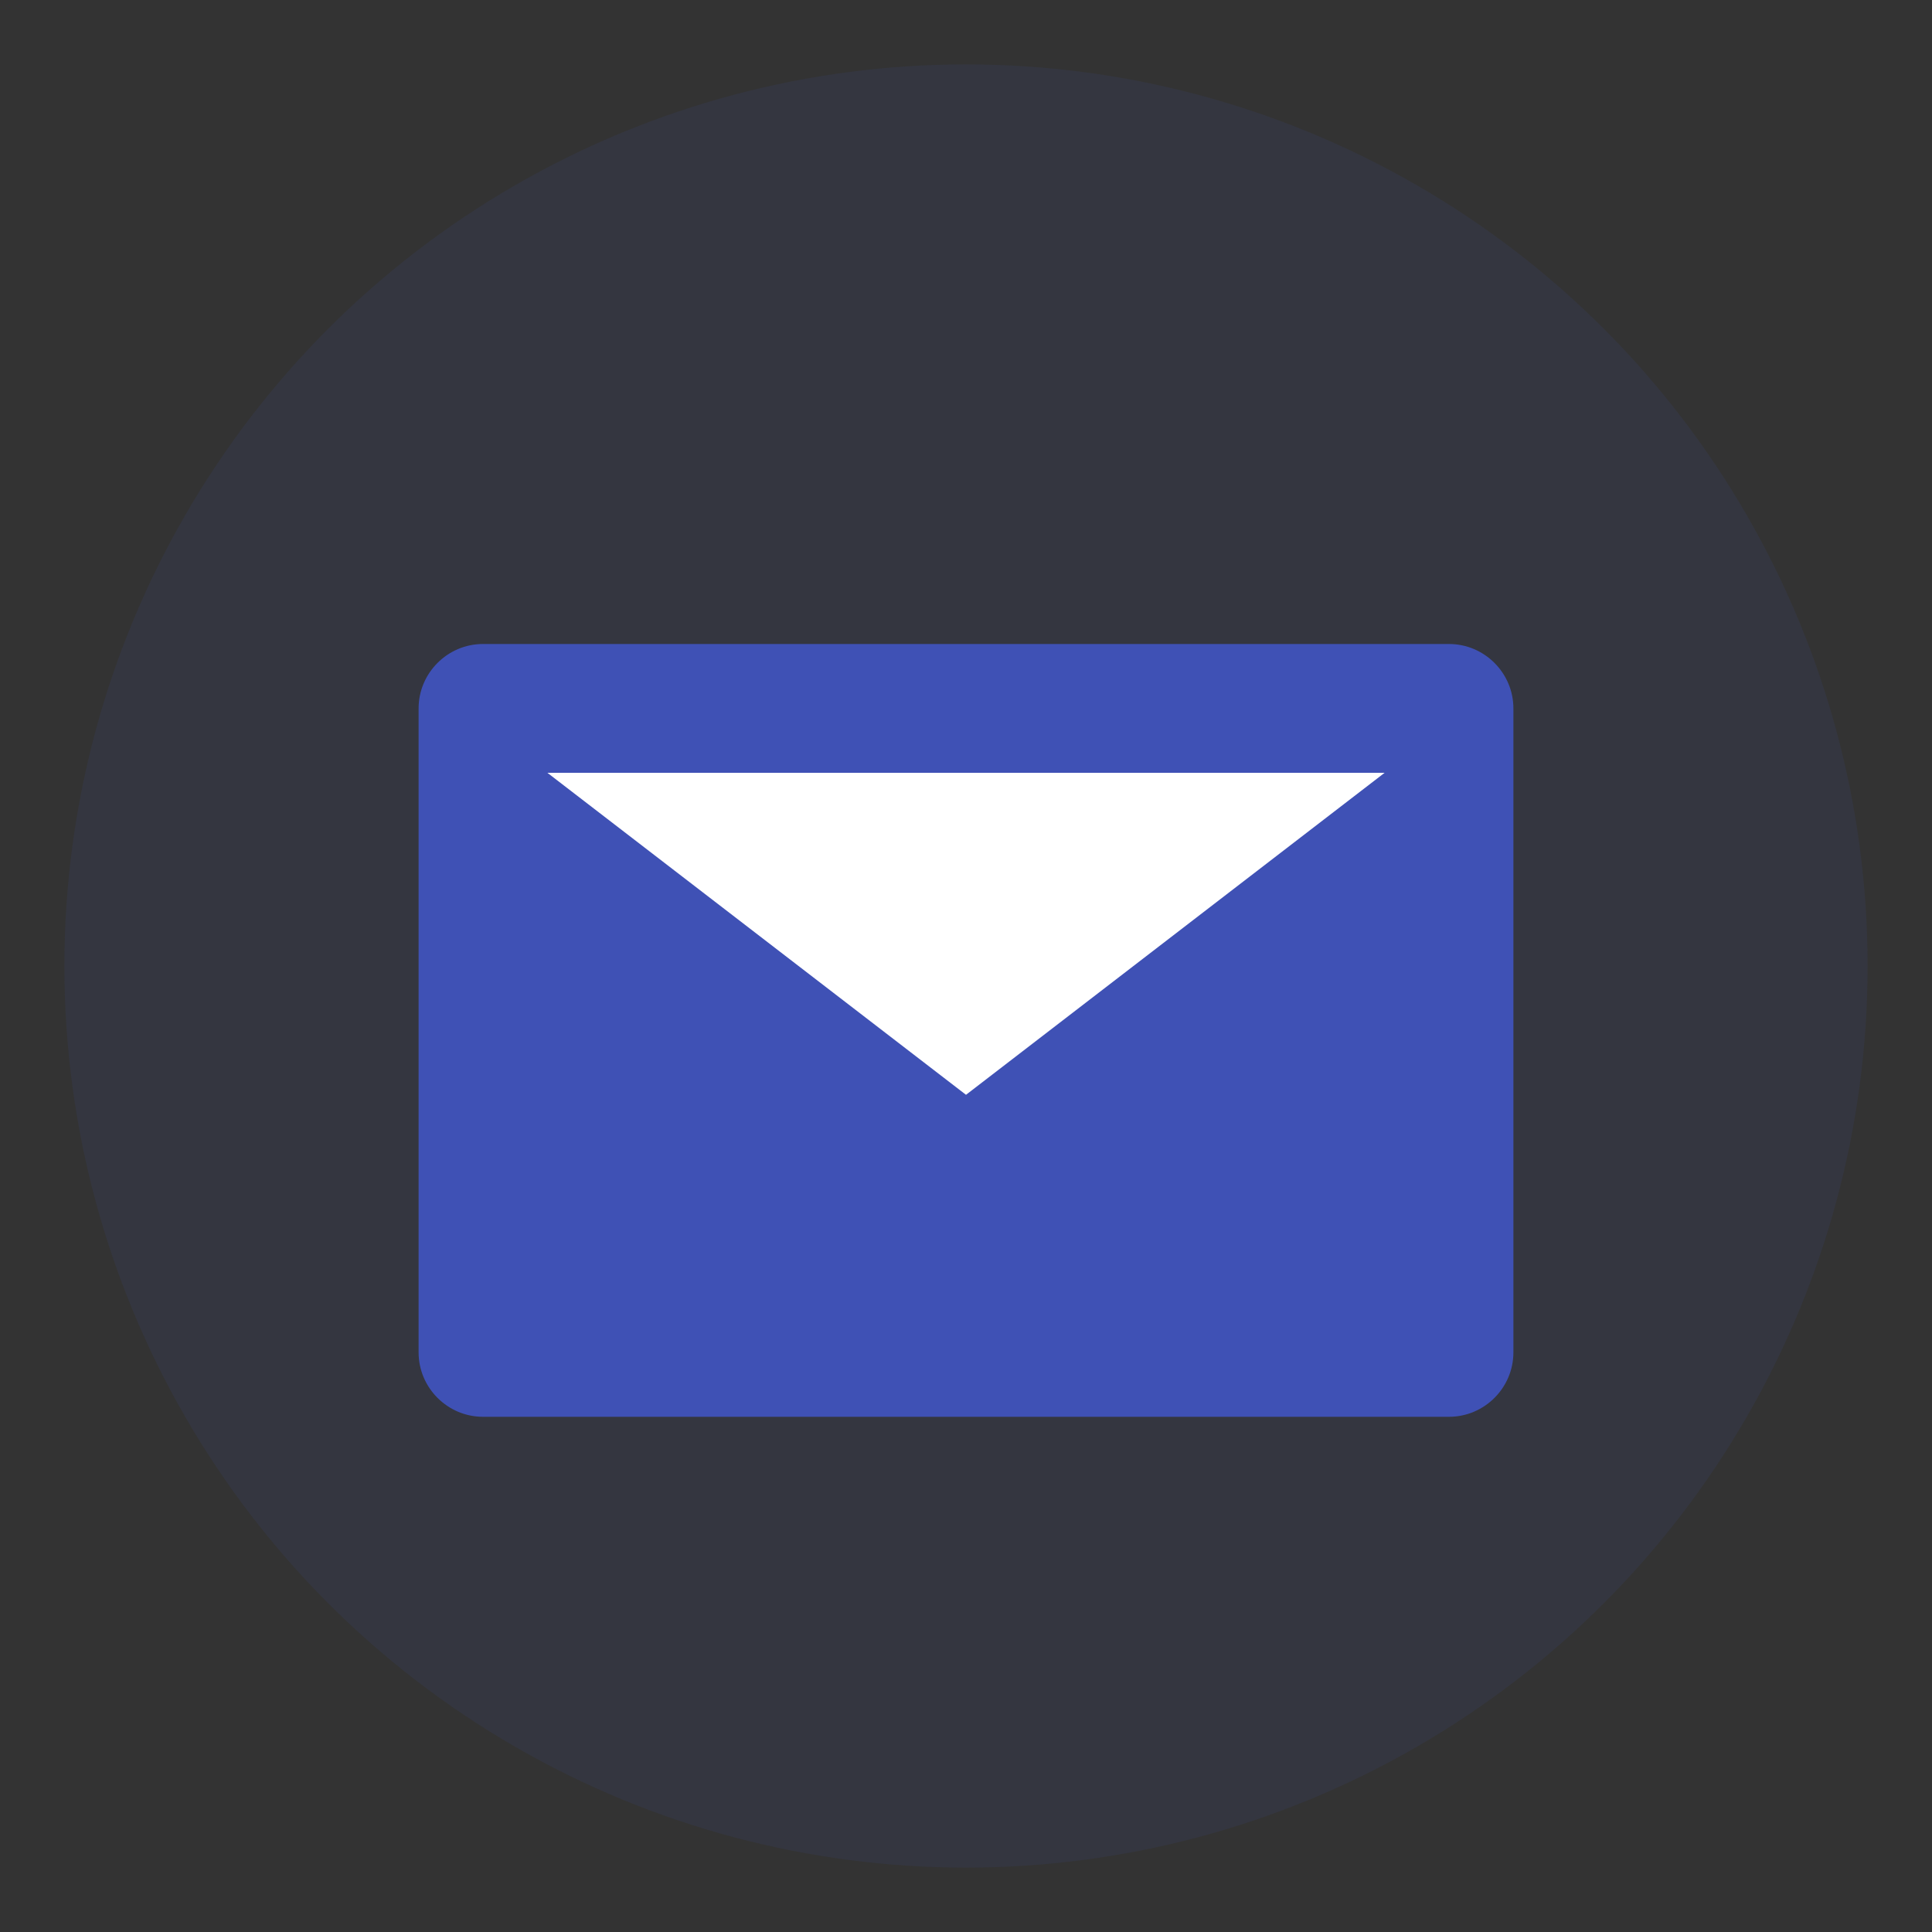
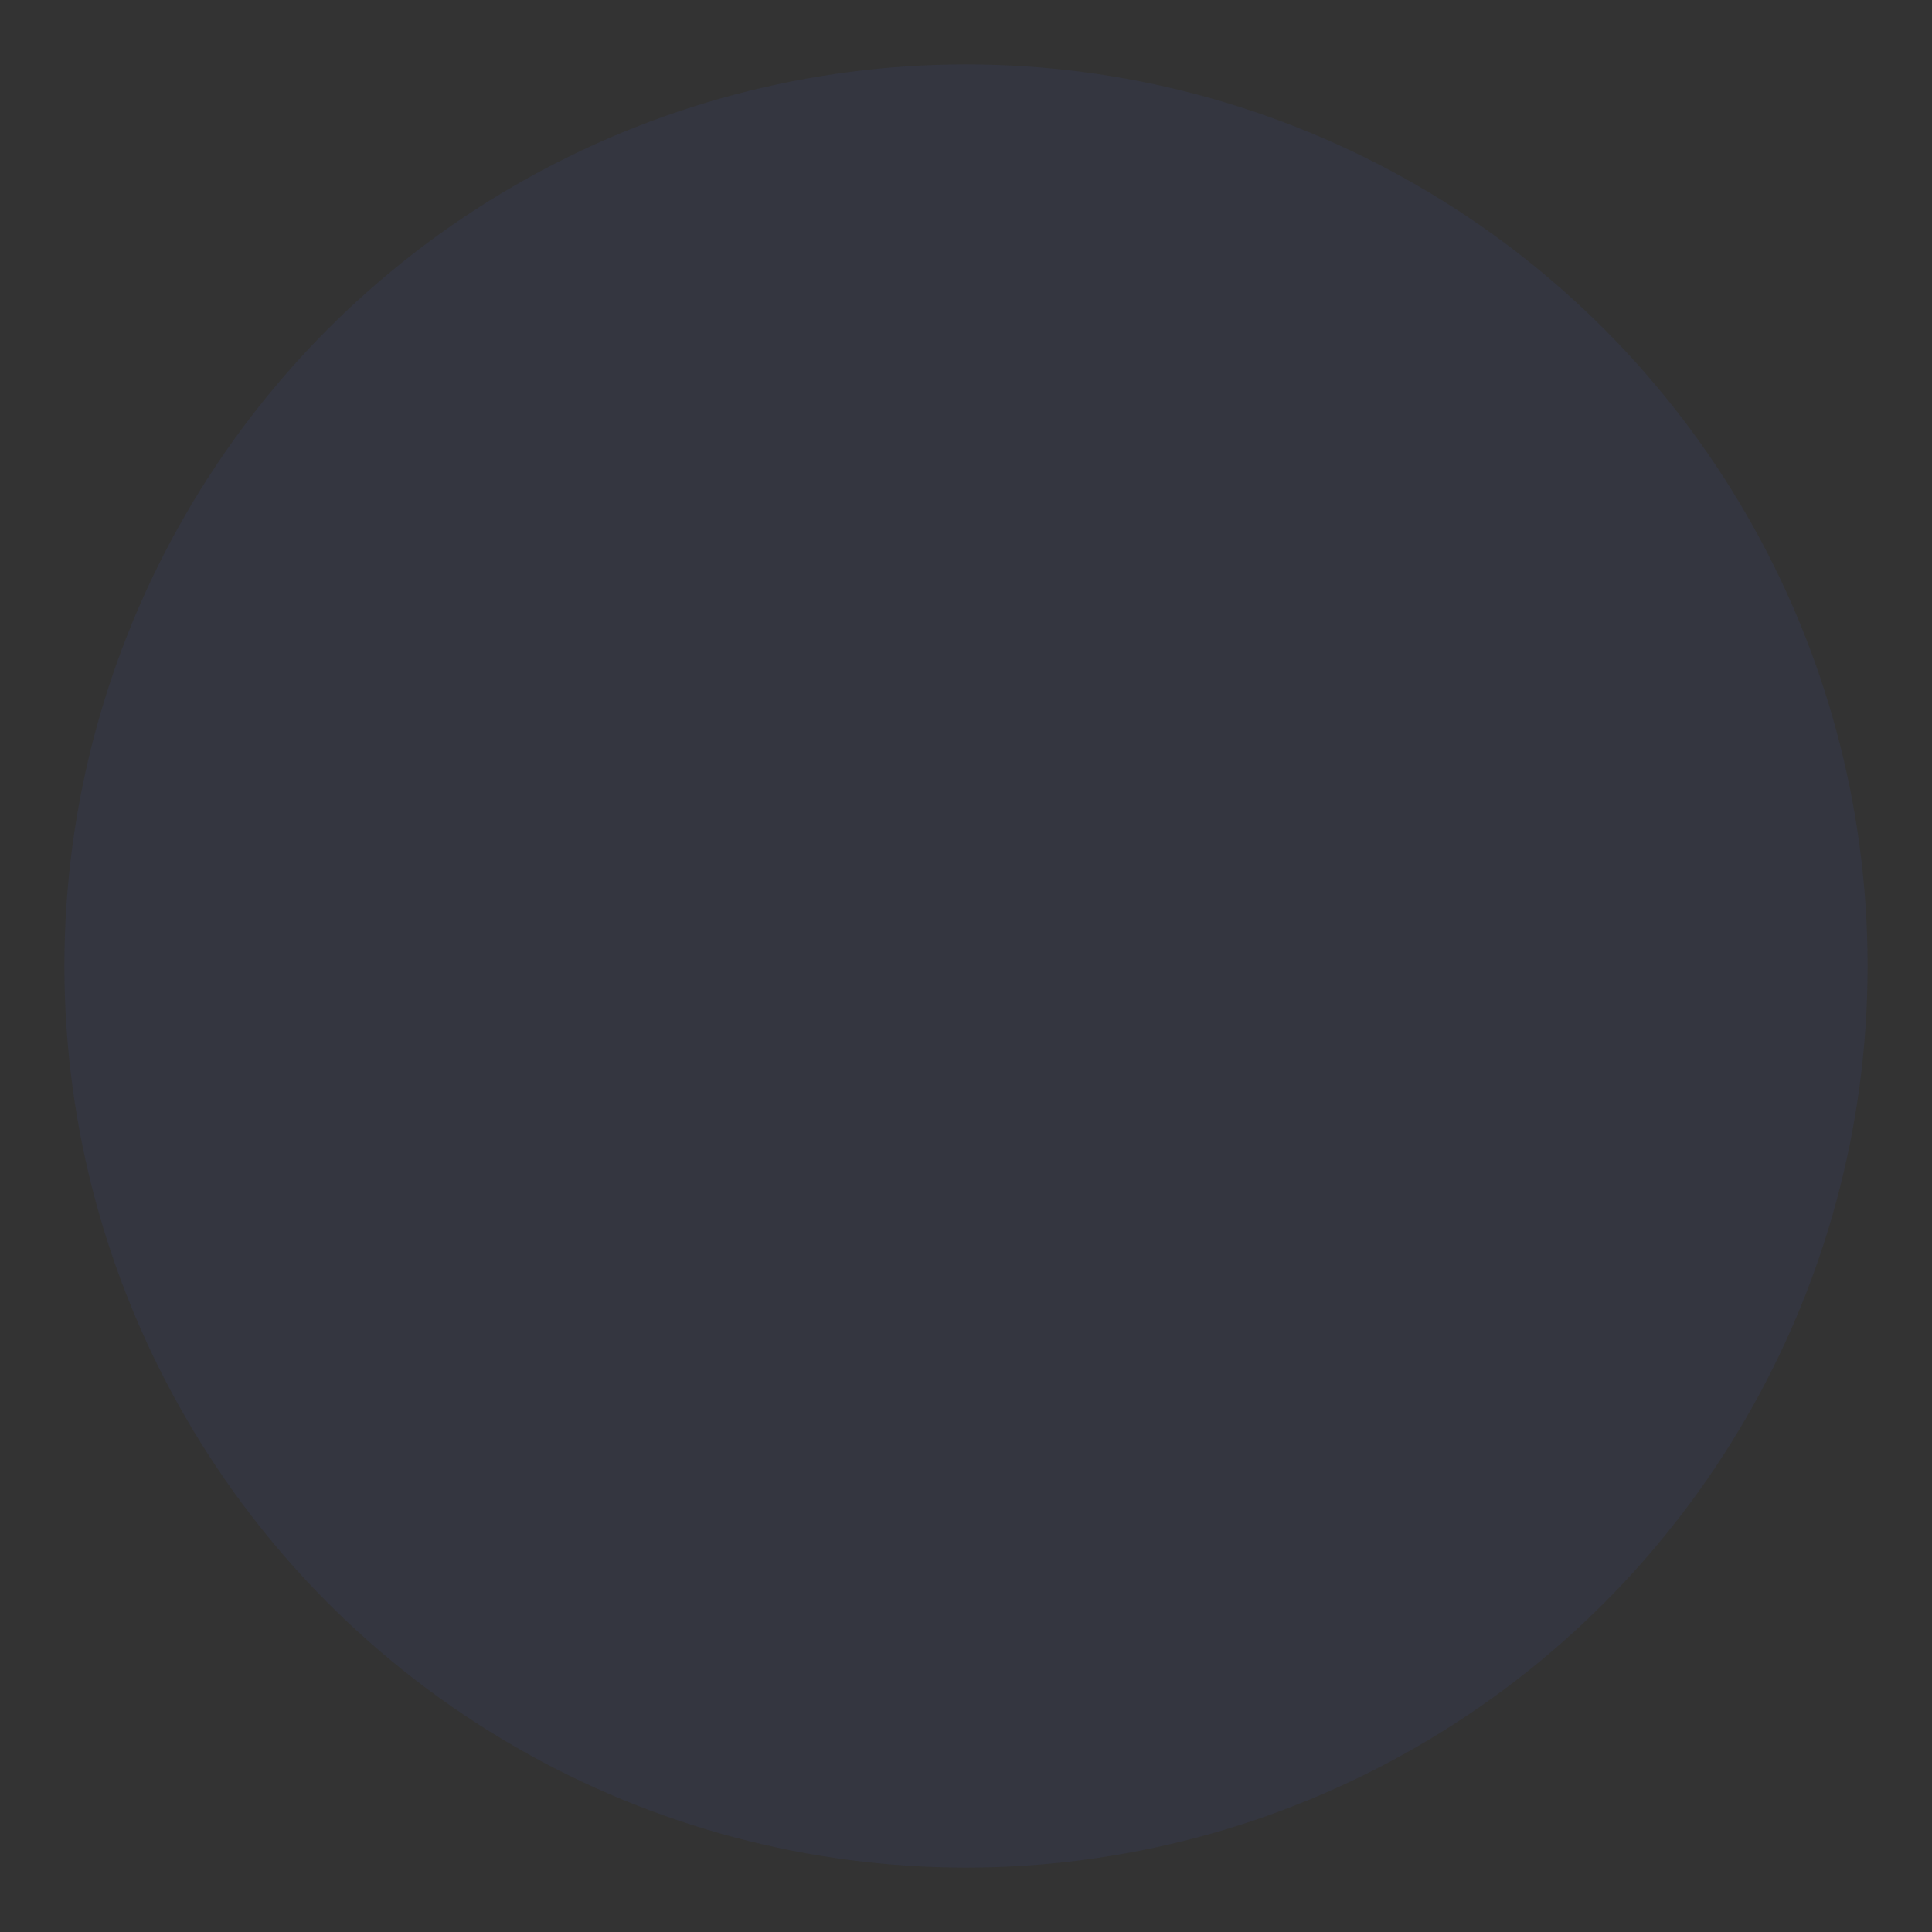
<svg xmlns="http://www.w3.org/2000/svg" width="60" height="60" viewBox="0 0 60 60">
  <rect x="0" y="0" width="60" height="60" fill="#333333" stroke="none" />
  <style>
    .primary { fill: #3F51B5; }
    .secondary { fill: #4CAF50; }
  </style>
  <g>
    <circle class="primary" cx="30" cy="30" r="28" fill-opacity="0.1" />
-     <path class="primary" d="M45 20H15c-1.1 0-2 .9-2 2v20c0 1.1.9 2 2 2h30c1.1 0 2-.9 2-2V22c0-1.1-.9-2-2-2z" />
-     <path fill="white" d="M43 24L30 34 17 24" />
-     <path class="secondary" d="M24 34l-7 5" />
    <path class="secondary" d="M36 34l7 5" />
  </g>
</svg>